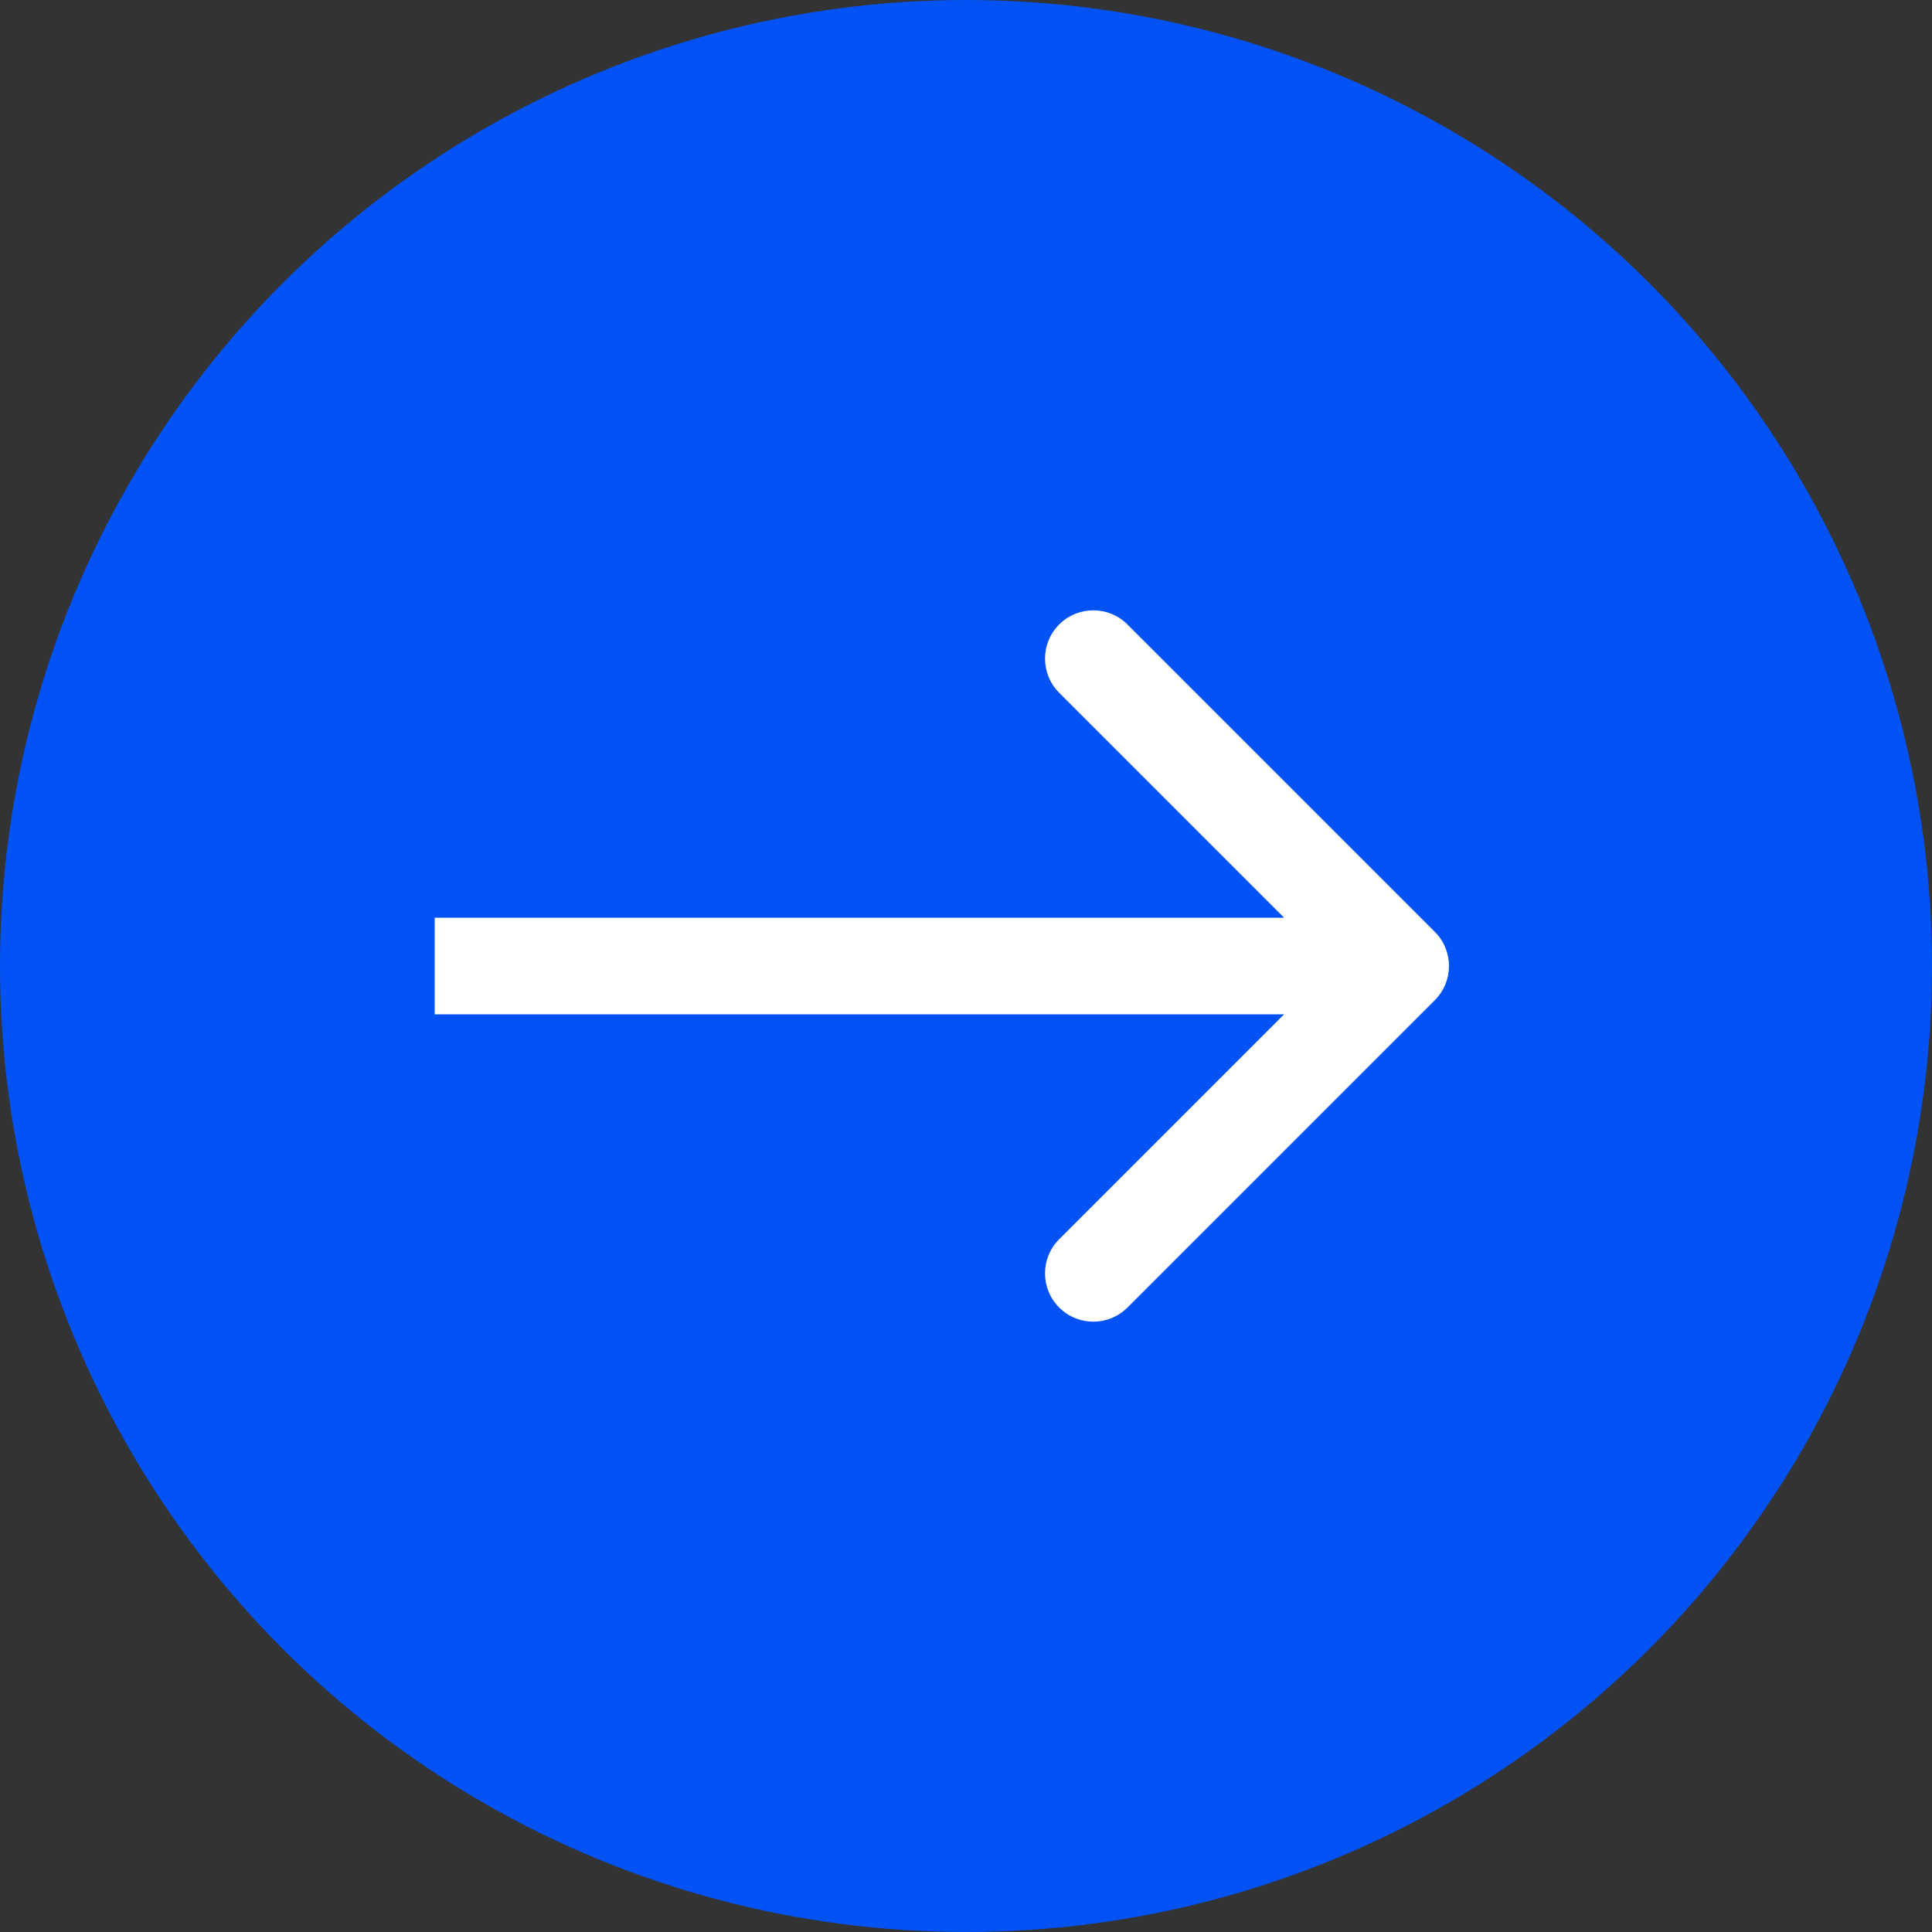
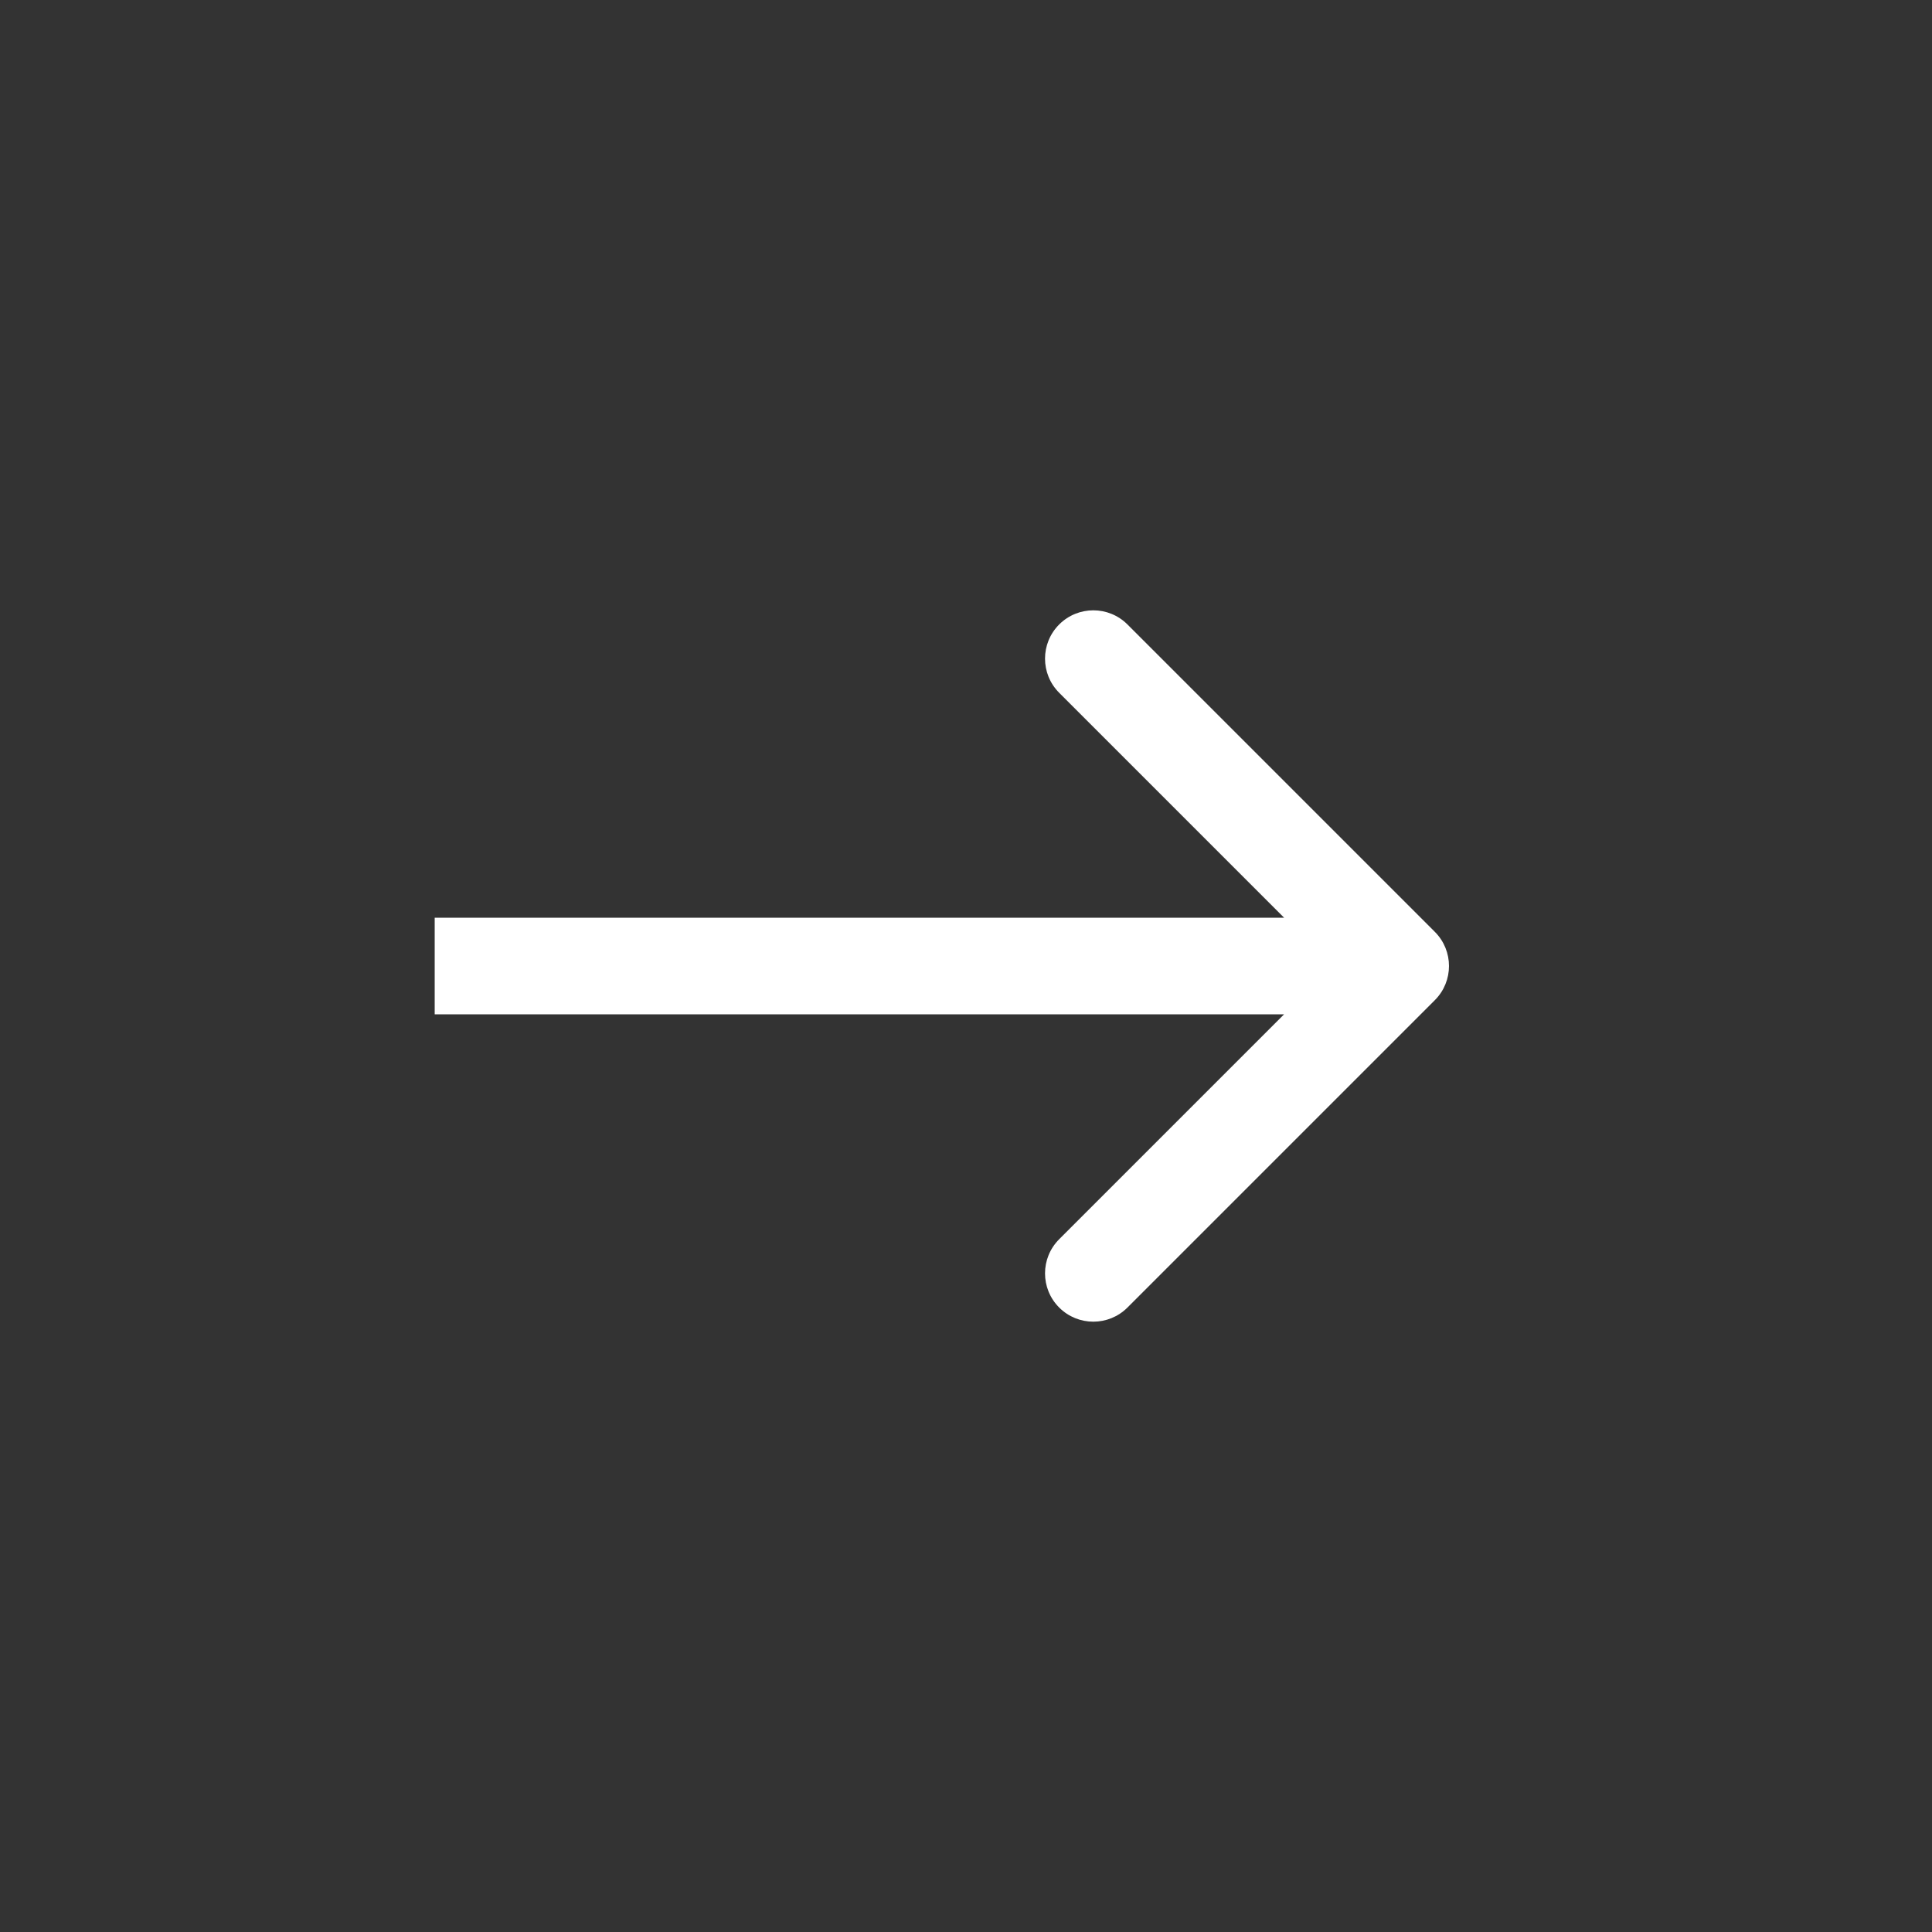
<svg xmlns="http://www.w3.org/2000/svg" width="80" height="80" viewBox="0 0 80 80" fill="none">
  <rect x="0" y="0" width="80" height="80" fill="#333333" stroke="none" />
-   <circle cx="40" cy="40" r="40" fill="#0352F5" />
  <path d="M59.414 41.414C60.195 40.633 60.195 39.367 59.414 38.586L46.686 25.858C45.905 25.077 44.639 25.077 43.858 25.858C43.077 26.639 43.077 27.905 43.858 28.686L55.172 40L43.858 51.314C43.077 52.095 43.077 53.361 43.858 54.142C44.639 54.923 45.905 54.923 46.686 54.142L59.414 41.414ZM18 40V42H58V40V38H18V40Z" fill="white" />
</svg>